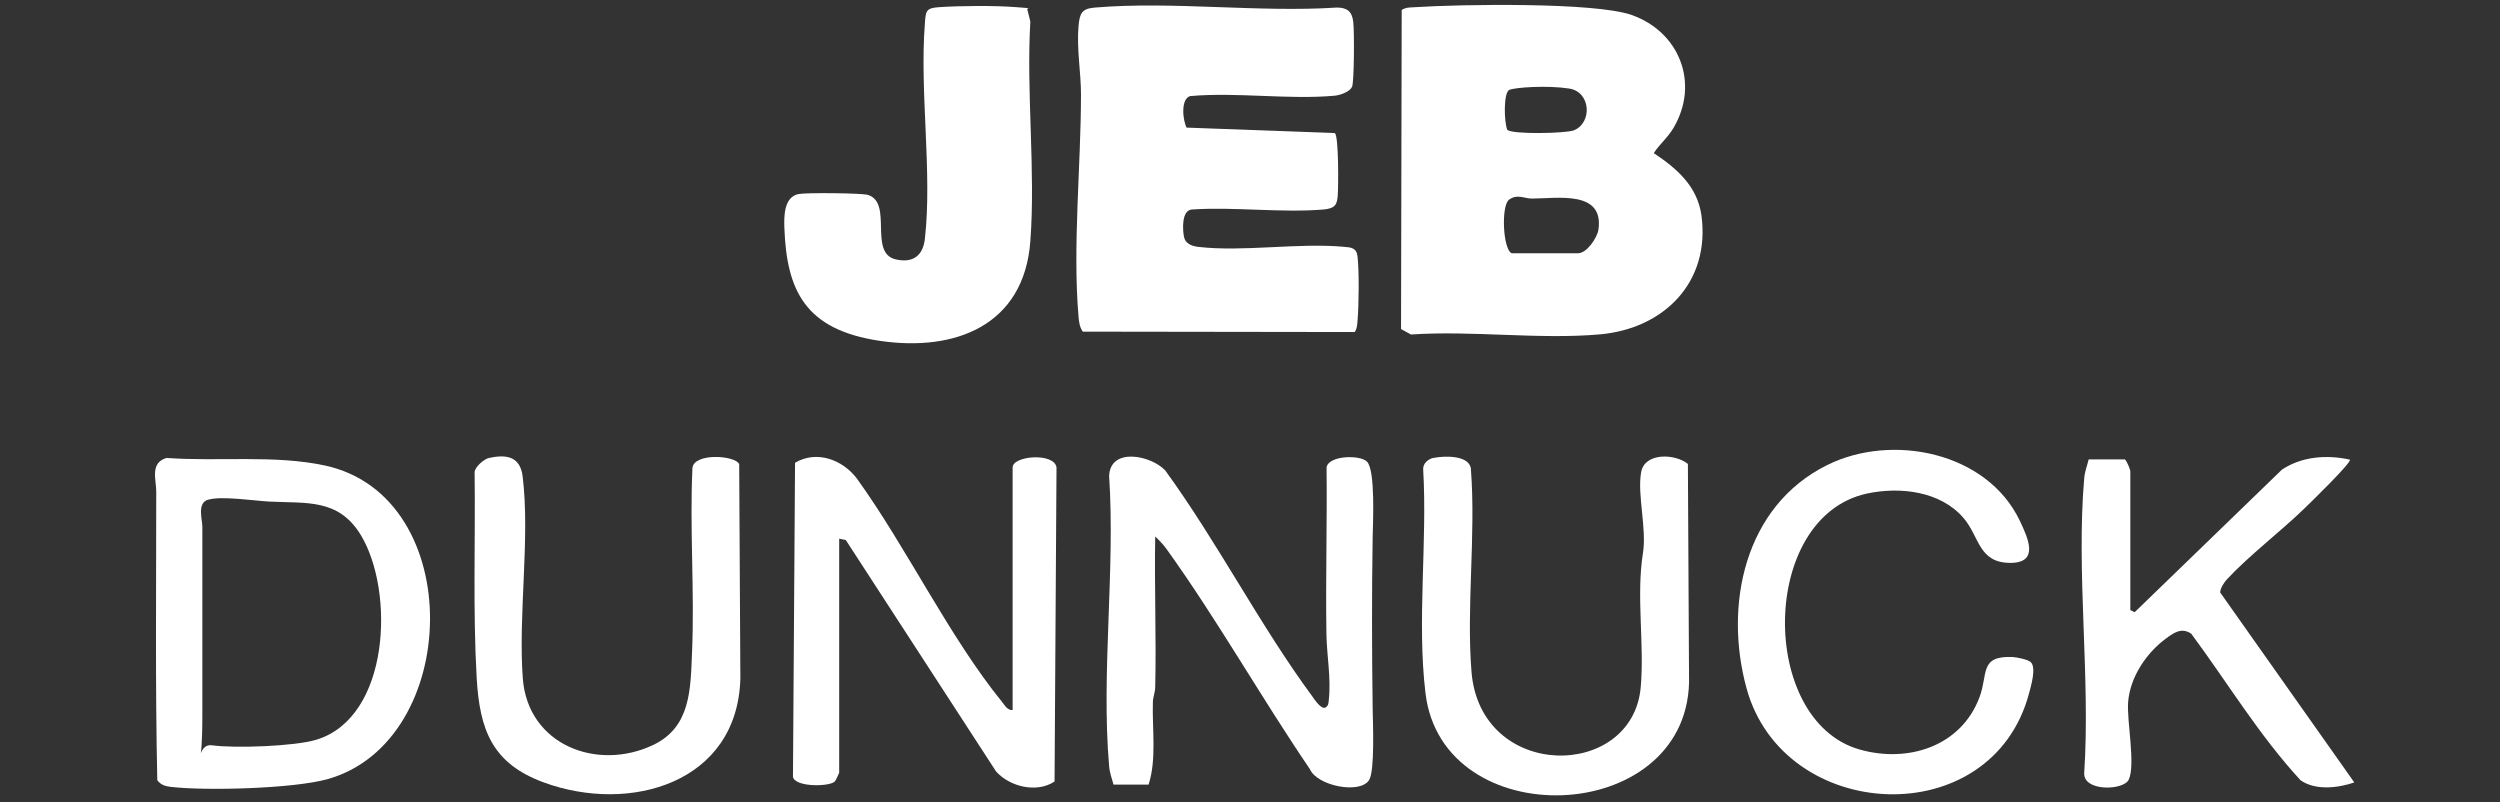
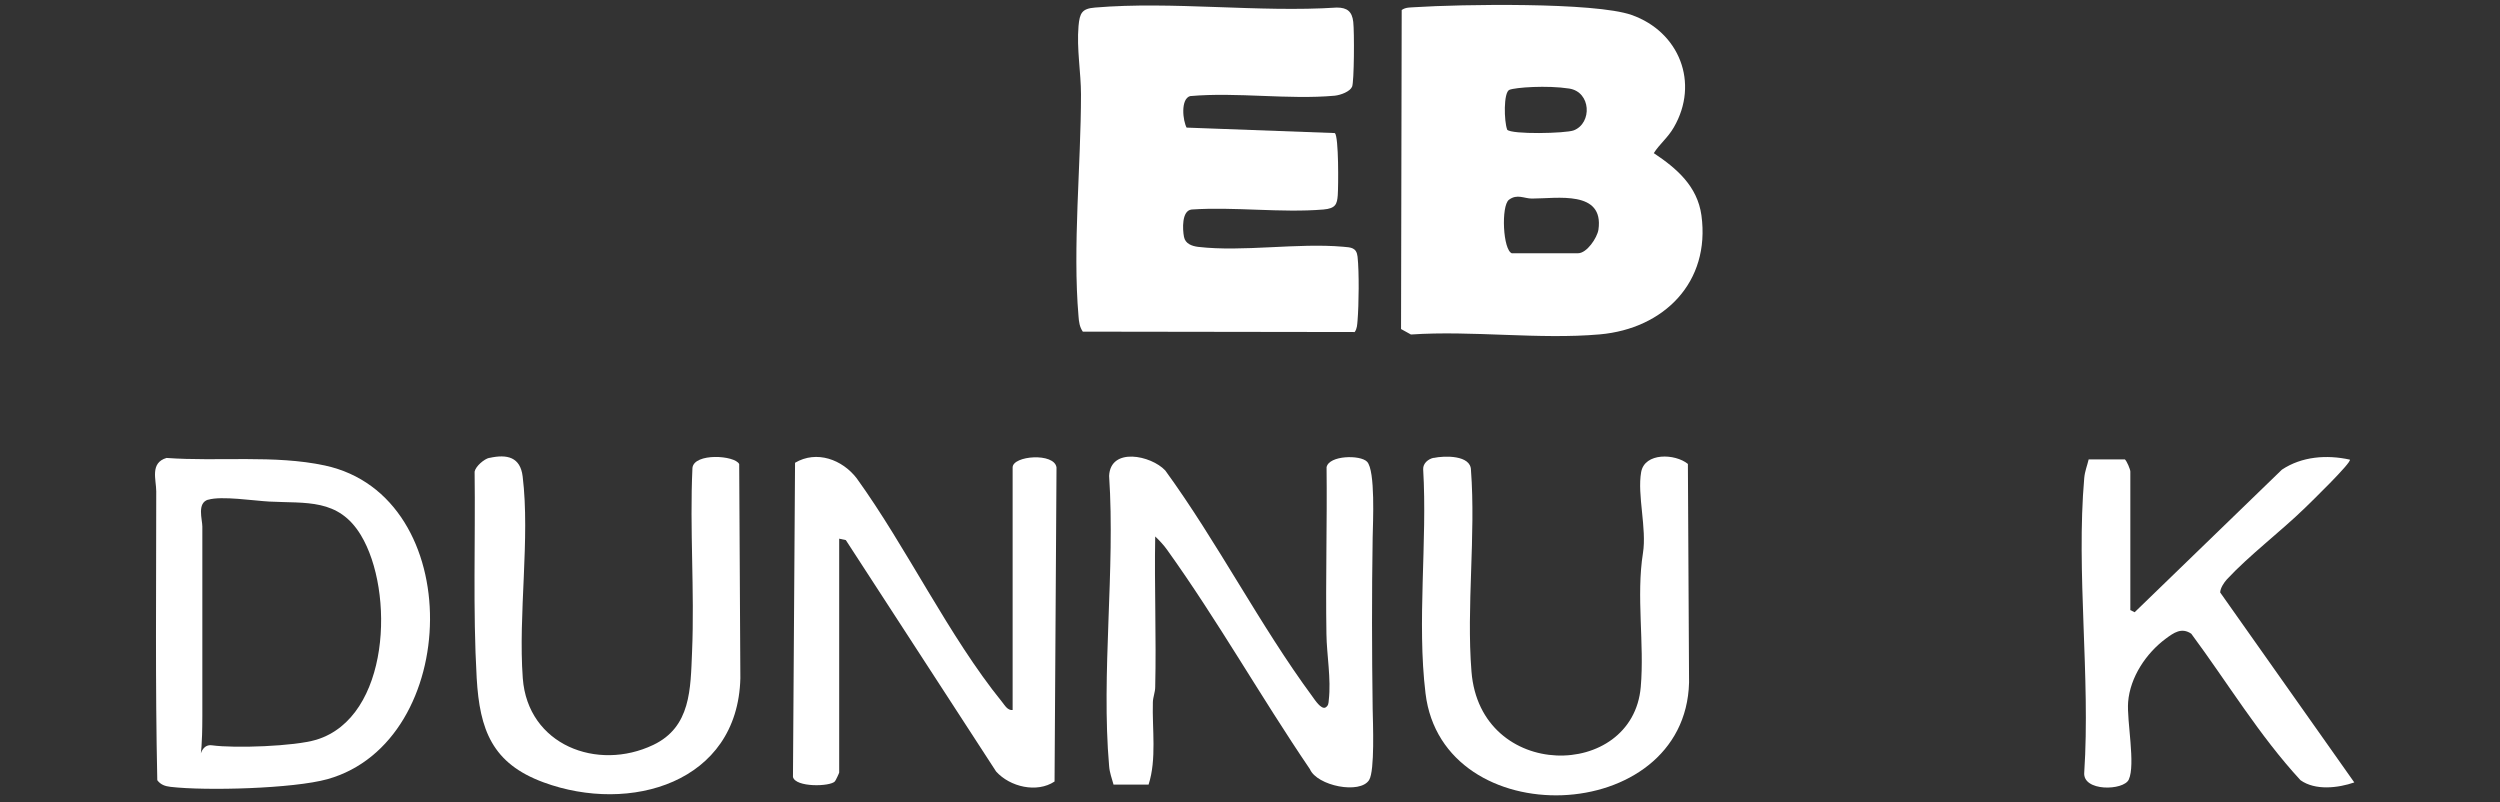
<svg xmlns="http://www.w3.org/2000/svg" id="svg2" version="1.1" viewBox="0 0 1920 616">
  <rect x="0" y="0" width="1920" height="616" fill="#333333" stroke="none" />
  <defs>
    <style>
      .st0 {
        fill: #fff;
      }
    </style>
  </defs>
  <g id="_x34_ivtPH">
    <g>
      <path class="st0" d="M1076.5,7.7c3.2-2.3,6.9-1.9,10.5-2.2,34-2.2,137.7-4,166.1,6,36.6,12.9,52.2,52.2,32.4,86.3-4.6,8-10.6,12.4-15.4,19.8,17.6,11.7,33.5,25.4,36.6,47.8,7,51.3-28.7,87-78,91.4-46.3,4.1-98.2-3.1-145.1.1l-7.6-4.2.5-245.1ZM1157.5,99.6c3.3,3.8,45,2.9,51.2.5,14.2-5.6,13.3-29.5-3.6-32.1s-41.3-.9-45.9,1-4.1,24.3-1.7,30.5ZM1161.3,194.5h50.6c6.8,0,14.7-11.8,15.7-18.1,4.4-30.6-31.7-23.9-51.1-23.9-6,0-11.3-3.8-17.6.9-6.2,4.6-4.7,39.2,2.4,41.2Z" />
      <path class="st0" d="M911.3,98l113.9,4.2c3,3,2.7,40.9,2.2,47.7s-1.6,10.2-11,11c-32.4,2.7-68.4-2.2-101.2,0-7.8.8-7,15.4-5.9,21,1,5.3,6.1,7.1,10.9,7.7,34.4,4,76.3-3.2,111.4-.1,6,.5,10.2.6,11,7.6,1.3,11.7,1,37,0,49.1-.3,3.1-.3,6.2-2.2,8.8l-208.8-.3c-2.5-3.6-3-7.6-3.3-11.8-4.6-53.4,1.9-116.4,1.9-170.4,0-16.8-3.4-35-1.9-52.4.9-10.1,2.6-13.5,12.7-14.3,59.4-5,125.6,3.9,185.7,0,8,0,11.7,3.1,12.6,11s.7,46.1-.9,49.8-8.6,6.4-13.4,6.9c-35.3,3.2-75.2-2.9-111,.3-7.4,2.2-5.7,18.9-2.5,24.6Z" />
-       <path class="st0" d="M789.1,7.7l2.2,8.8c-3.2,55,4.1,114.4,0,168.8-4.8,64.5-57.5,85-115.4,76.5s-71.7-39-73.5-86.7c-.3-8.7-.5-23.9,11-26.1,5.8-1.1,48.2-.8,53.2.7,19.4,6.1.2,44.6,21.3,49.5,13,3,20.9-2.6,22.4-15.7,5.8-51-4.1-113,0-165.3.7-9.8.7-12,11-12.7,16.2-1.1,43.1-1.3,59.2,0s6.2.3,8.8,2.2Z" />
      <path class="st0" d="M777.7,545.3v-186.3c0-9.1,32.1-11.6,33.7,0l-1.5,241.2c-13.5,9-34.2,4.2-44.9-7.7l-115.4-177.7-5.1-1.1v179.6c0,.4-2.7,6.2-3.3,6.8-3.6,4.1-30.3,4.7-32.2-3.4l1.6-241.3c16.6-9.8,36.3-2.5,47.4,12,38.3,53.1,70.8,121.4,111.6,171.7,2.1,2.6,4.2,6.6,8.1,6.2Z" />
      <path class="st0" d="M855.2,602.6c-1.3-5-3-8.9-3.4-14.3-6.2-71,4.8-150.8,0-222.8,1-22.3,32.2-15.8,43.1-4.2,40.1,55.1,72.8,119.1,113,173.6,1.9,2.6,6.6,10,10,8.5,2.4-1.4,2.4-3.4,2.6-5.8,1.9-16.2-1.6-34.8-1.8-50.6-.7-42.7.6-85.5.1-128.2,1.9-9.2,26-9.6,31.1-4.2,6.5,6.8,4.5,47,4.3,58.2-.7,44-.6,87.3,0,131.4.2,10.7,1.7,47.8-2.7,54.8-6.8,11.2-40,4.6-45.5-8.3-37.6-55.3-70.8-114.2-109.7-168.5-2.3-3.3-6.2-7.5-9.1-10.2-.7,38.5.9,77.1,0,115.6,0,4-1.7,7.7-1.8,11.7-.6,20.8,3,43.7-3.3,63.3h-27Z" />
      <path class="st0" d="M127.9,351.7c39.6,2.9,83-2.5,121.6,5.8,109.6,23.6,105.1,212,2,240.9-26.2,7.3-93.3,9.1-120.6,5.9-4.1-.5-7.5-1.6-10.1-5.1-1.6-73.9-.8-147.9-.8-221.8,0-9-5-21.9,7.9-25.7ZM159.9,383.7c-8.8,2.6-4.5,15.2-4.5,20.7,0,48.4,0,96.8,0,145.2s-5.4,21,7.4,22.8c17.5,2.4,63.4.8,80.2-4.3,56.6-17.3,60.2-114.1,34.1-157.2-17.2-28.3-42-24.2-70.4-25.7-11.4-.6-36.7-4.5-46.8-1.4Z" />
      <path class="st0" d="M1636,468.5l3.4,1.7,113.1-109.5c15.3-10.2,34.5-11.6,52.2-7.7,1.6,2.1-30.8,33.5-34.5,37.1-18.5,18-42.8,36.4-59.9,54.8-2.2,2.4-5.1,6.7-5.2,10.1l103,145.9c-12.4,4.3-29.9,6.4-41.3-1.7-31.7-34.3-56.1-75-83.9-112.5-7.5-5.1-13.5-.7-19.6,3.8-15.1,11.2-27.4,29.6-28.9,48.7-1.1,14.5,5.8,48,.5,59.5-3.9,8.6-35.6,9.4-34.2-5.5,4.8-73-6.3-154,0-226.1.5-5.4,2.2-9.2,3.4-14.3h27.8c1.6,1.4,4.2,7.8,4.2,9.3v106.2Z" />
      <path class="st0" d="M1101,351.7c8.3-1.8,28.6-2.3,28.7,9.3,3.8,50.3-3.6,105,.4,154.8,6.7,84.2,123.8,83.6,130,11.8,2.9-33.2-3.6-69.5,1.7-102.9,3-18.8-4.5-44.6-1.4-62.1,2.7-15.2,26.1-14.3,35.9-6.3l.9,167.9c-2.9,110.8-189.3,117.2-202.4,8.3-6.7-55.1,1.5-116.3-1.8-172.1-.2-4.6,3.9-7.9,8-8.8Z" />
      <path class="st0" d="M375.8,351.7c13.8-3.1,23.8-.6,25.6,14.2,5.8,47.6-3.5,106,.1,155,3.8,51.3,57.2,71.7,100.2,51.2,29-13.8,28.6-43.1,29.8-71.4,2-47-1.9-94.4.3-141.4,1.4-11.6,32.5-9.7,35.9-2.9l.9,164.5c-2,80.5-84.9,104.3-151,80-39.6-14.5-49.2-40.3-51.5-80.1-3-52.6-.9-105.8-1.6-158.6.8-4.1,7.3-9.7,11.3-10.6Z" />
-       <path class="st0" d="M1559.7,508.6c4.3,4.3.1,18.3-1.4,23.9-28.7,107.9-188.4,99.9-216.9-3.7-17.7-64.3-1.5-140.2,61.8-171.6,49.9-24.8,122.8-10.1,148,42.7,6.2,13.1,15.3,32.3-7.1,32.4-24.8,0-23.6-20-36.2-34.6-17.8-20.6-48.9-24.1-74.3-18.6-82.4,18.1-82.9,174.1-5.8,196.4,37.2,10.8,78.5-2.1,92.6-40.4,6.5-17.6-.3-31.6,25.3-30.5,3.1.1,12,2,13.9,3.9Z" />
    </g>
  </g>
</svg>